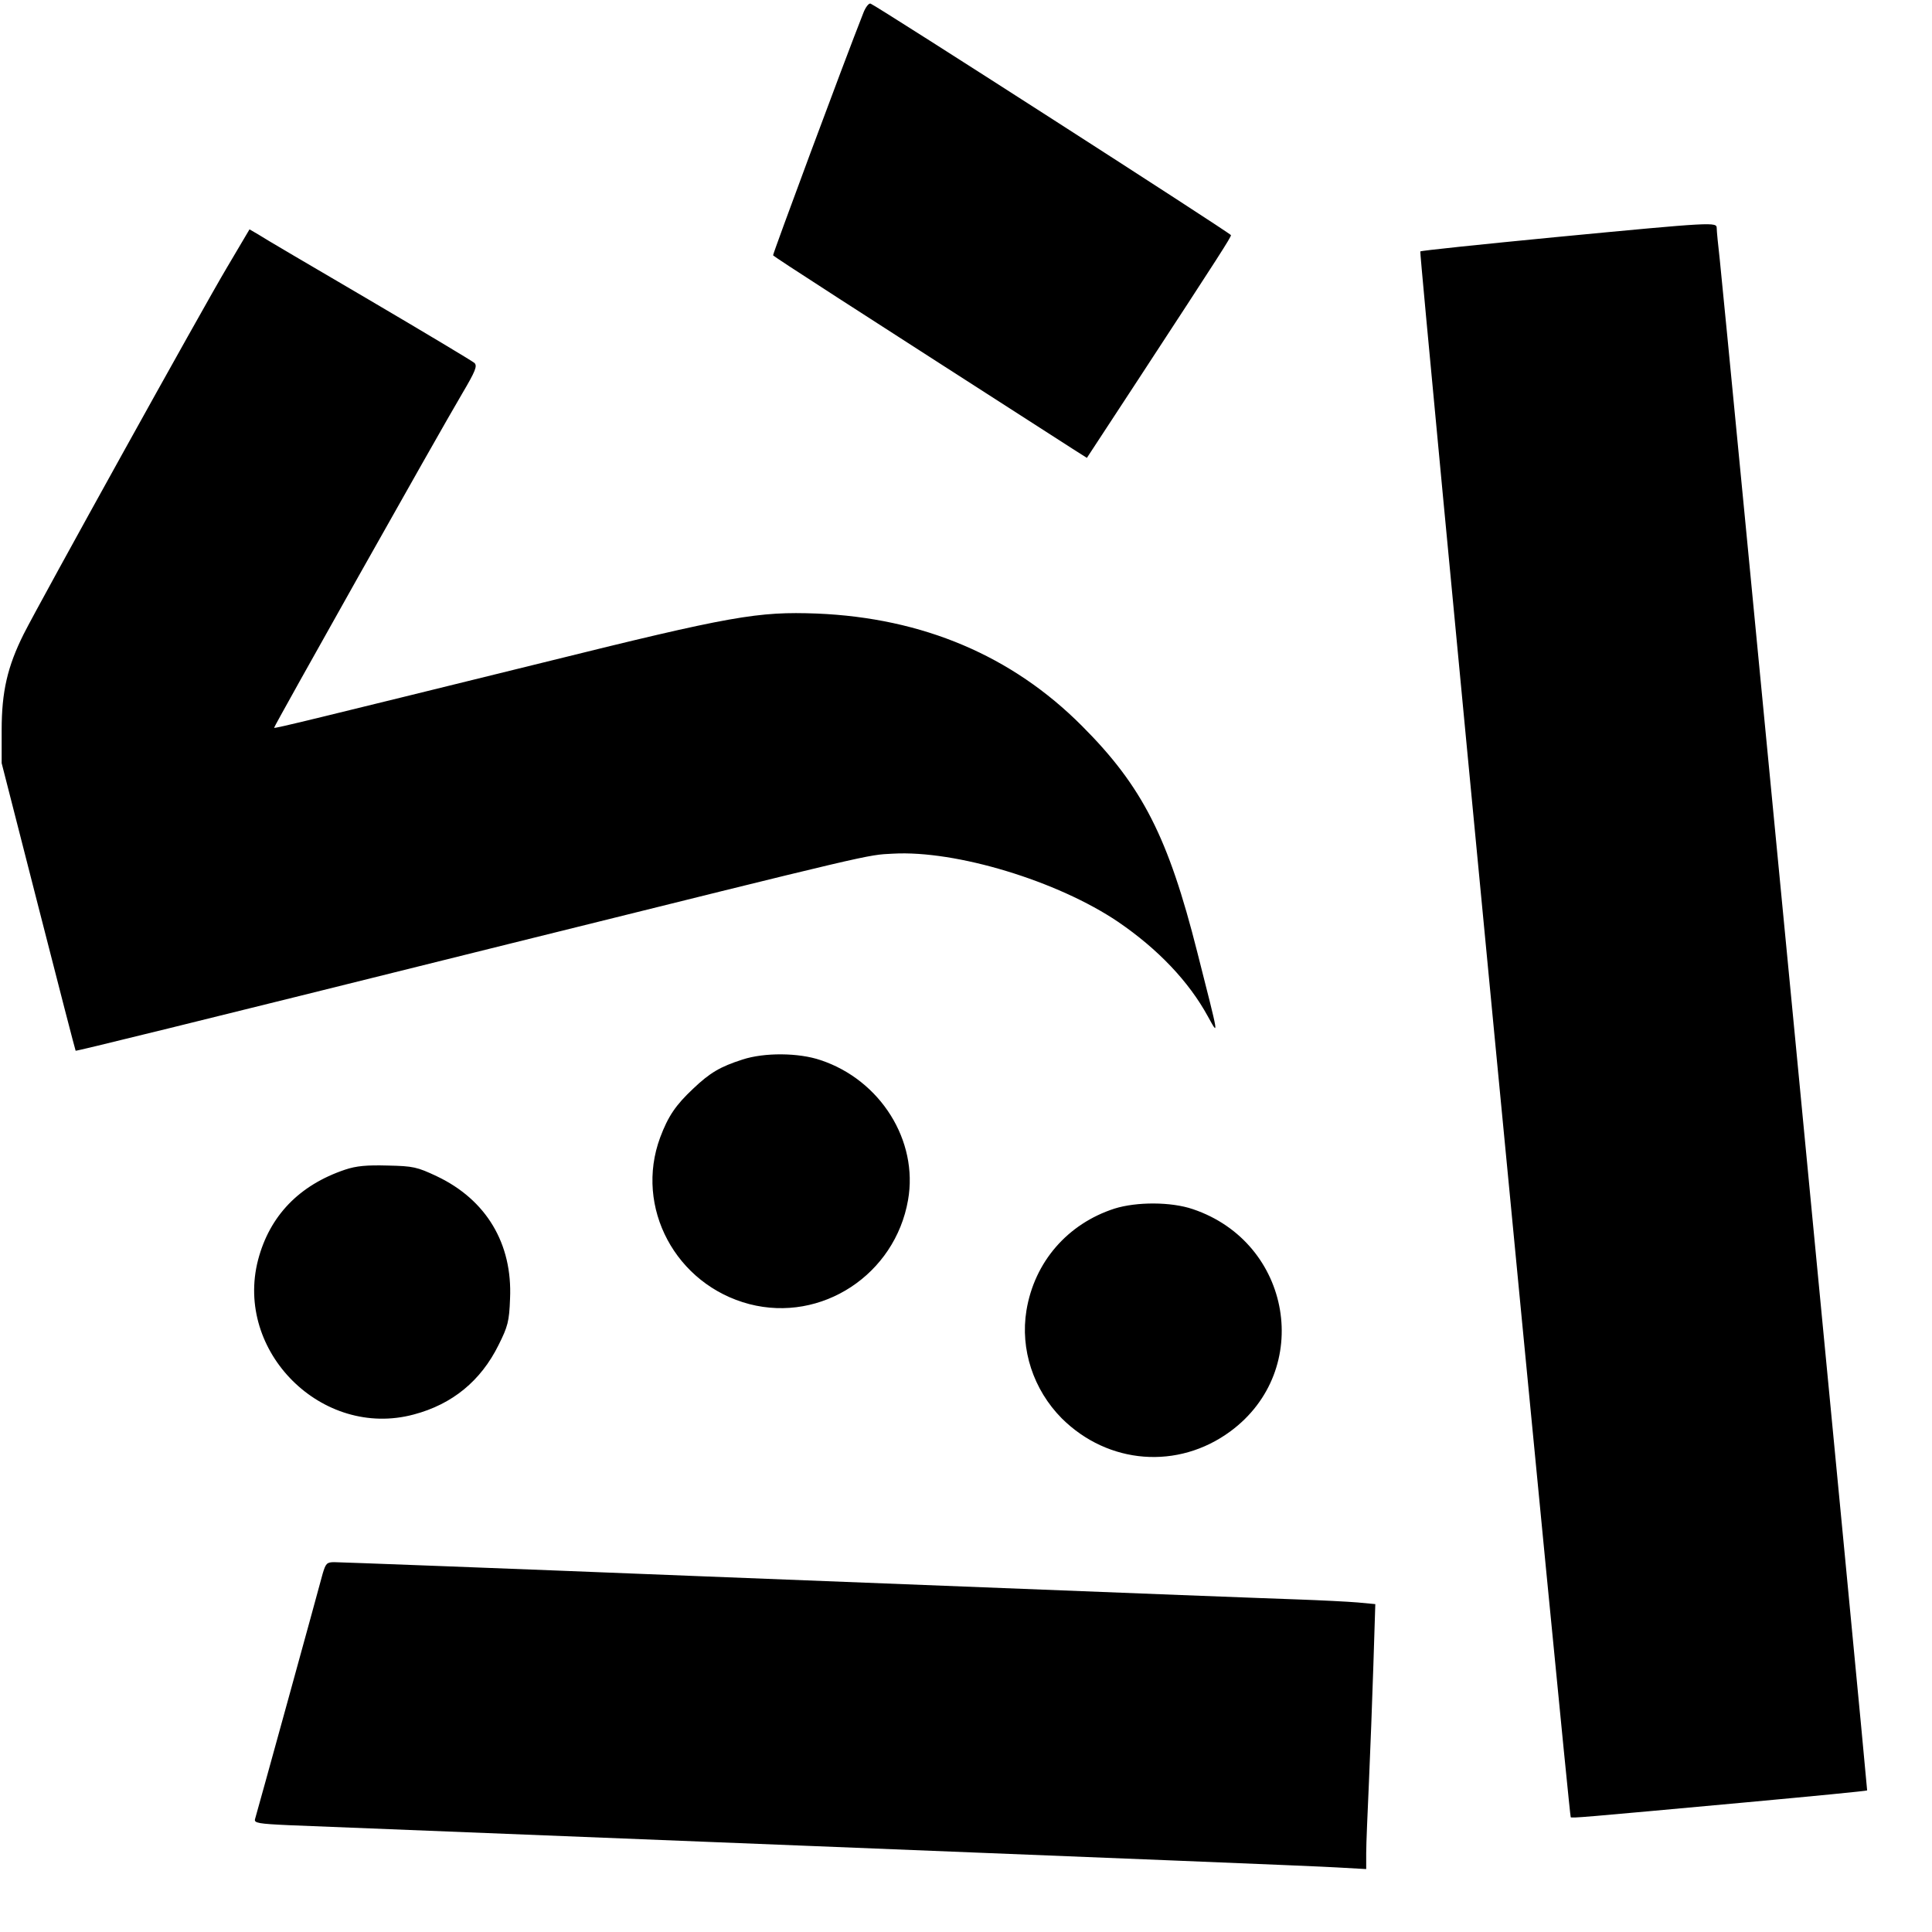
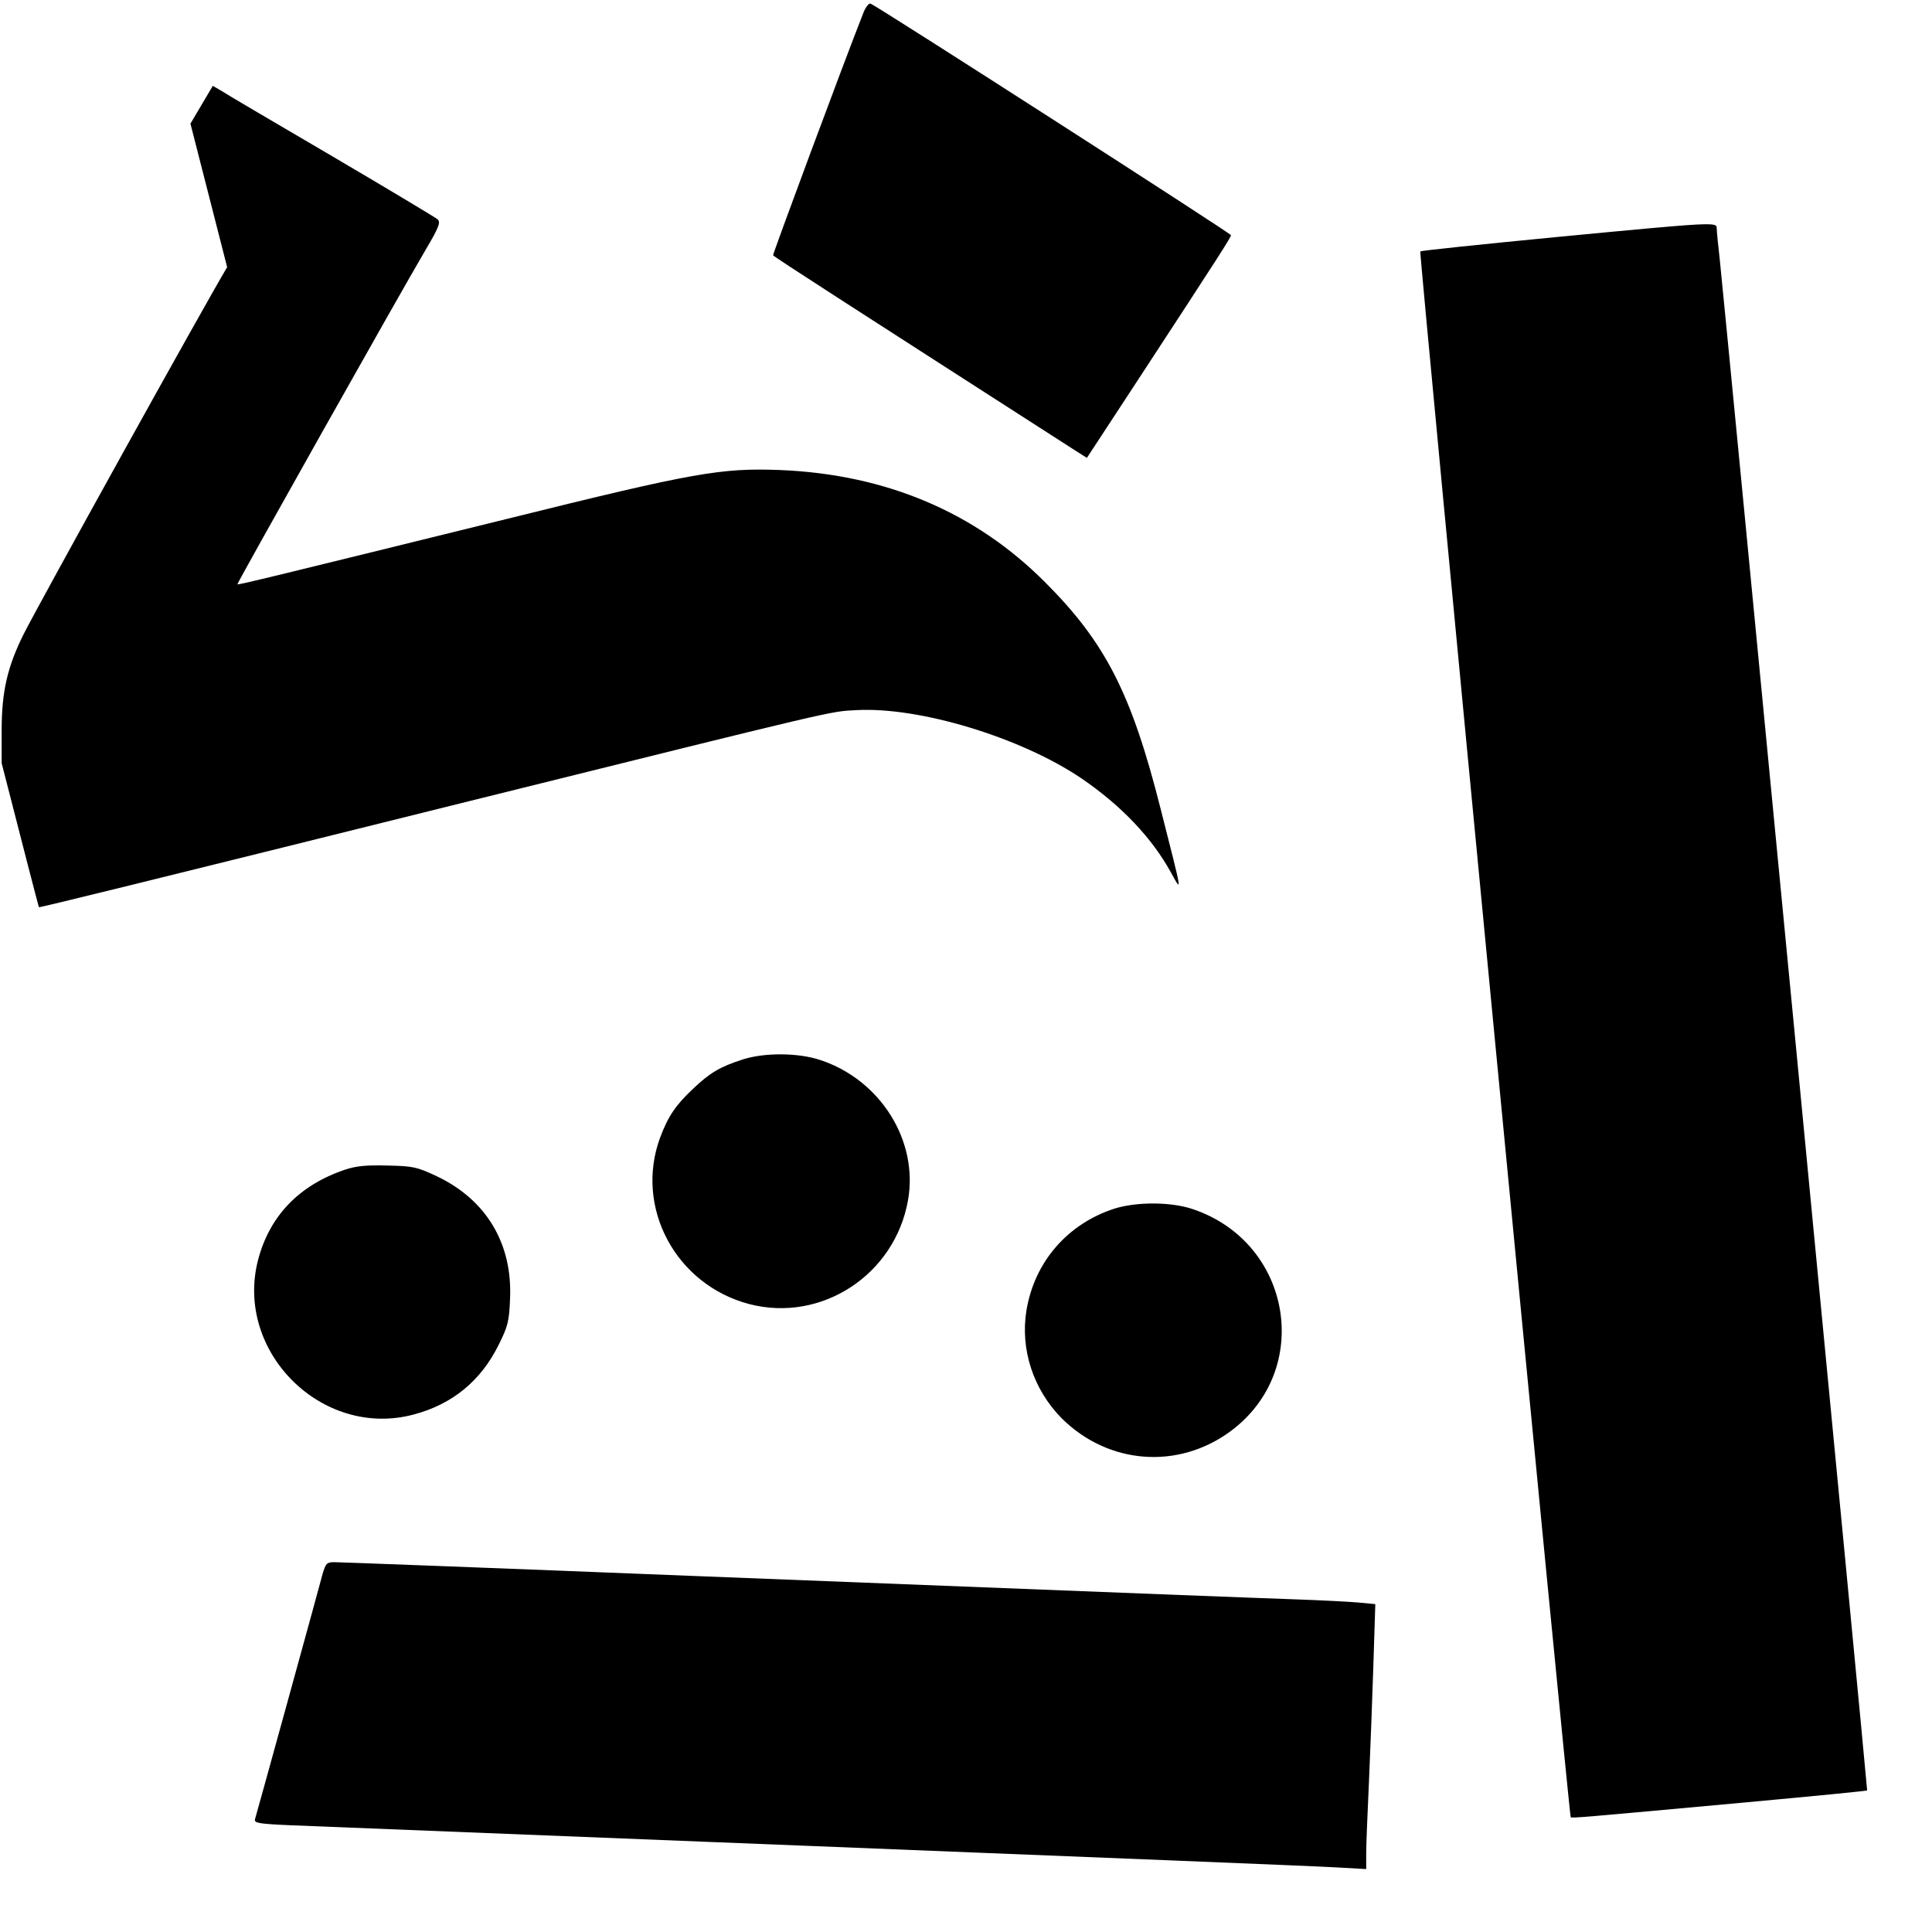
<svg xmlns="http://www.w3.org/2000/svg" version="1" width="933.333" height="933.333" viewBox="0 0 700 700">
-   <path d="M312.8 4.7c-7.2 18.2-32.9 87.5-32.7 87.8 1.3 1.2 25.1 16.5 108.5 70.1l5.2 3.3 18.8-28.7C442.1 92.1 446 86 446 85.2c-.1-.7-128.5-83.2-130.6-83.9-.6-.2-1.8 1.3-2.6 3.4zM563.8 85.9c-26.8 2.6-49 4.9-49.2 5.2-.5.5 53.9 566.7 54.5 567.3.4.4 2.8.2 63.8-5.4 23.9-2.2 43.5-4.1 43.6-4.3.2-.2-51.8-540-53.4-554.7-.6-5.2-1.1-10.3-1.1-11.3 0-2.3-.7-2.3-58.2 3.2zM82.3 96.8c-9 15.1-67.9 121.4-73.7 132.9-5.9 11.8-8 20.9-8 34.8v12l13.3 52c7.3 28.6 13.4 52.1 13.5 52.2.2.2 36.5-8.7 156.6-38.6 134.5-33.4 129.9-32.3 139.5-32.8 22.9-1.3 59.7 9.9 81.6 24.7 14.5 9.9 25.6 21.6 32.5 34.2 4.1 7.4 4.2 8.3-3.8-23.2-10.5-41.6-19.9-60.1-41.8-82-25.3-25.4-57.6-39.1-96-40.7-21.4-.8-30.9.8-99 17.7-84 20.7-97.4 24-97.7 23.7-.2-.3 59-105.6 68.1-121 4.9-8.3 5.6-10.1 4.5-11.2-.8-.7-18-11-38.4-23-20.3-11.9-38.4-22.5-40-23.6l-3.1-1.8-8.1 13.7zM269 383.9c-8.1 2.6-11.8 4.8-17.8 10.5-6.4 6-9.1 10-12 17.7-9.4 25.3 5.6 53.4 32.3 60.4 26.2 6.8 52.8-10.7 57.5-37.7 3.8-21.5-10-43.5-31.7-50.7-7.9-2.7-20.4-2.8-28.3-.2zM125 423.8c-16.6 5.6-27.3 16.7-31.5 32.7-8.6 33.2 23.2 64.9 56.4 56 14-3.7 24.3-12.2 30.7-25.1 3.4-6.8 3.9-8.6 4.2-16.9.9-19.9-8.6-35.8-26.5-44.3-7.2-3.4-8.6-3.7-17.8-3.9-7.6-.2-11.3.1-15.5 1.5zM403.8 437.9c-17 5.5-29 19.3-31.9 36.9-2.3 14.1 2.5 28.7 12.8 39.1 16.8 16.7 42.1 18.7 61.1 4.7 30.1-22.2 22.3-68.4-13.6-80.5-7.9-2.7-20.4-2.7-28.4-.2zM116.9 570.2c-1.6 6.1-23.9 87-24.5 88.9-.4 1.4 1.2 1.7 12.3 2.2 7.1.3 92.9 3.7 190.8 7.6 97.9 3.9 182.8 7.3 188.8 7.7l10.7.6v-5.8c0-3.3.5-14.9 1-25.9.5-11 1.2-30 1.6-42.2l.7-22.1-6.4-.6c-3.5-.3-13.4-.8-21.9-1.1-16.6-.6-23.3-.8-218.7-8.5-70-2.8-128.6-5-130.2-5-2.7 0-3.1.5-4.2 4.2z" />
+   <path d="M312.8 4.7c-7.2 18.2-32.9 87.5-32.7 87.8 1.3 1.2 25.1 16.5 108.5 70.1l5.2 3.3 18.8-28.7C442.1 92.1 446 86 446 85.2c-.1-.7-128.5-83.2-130.6-83.9-.6-.2-1.8 1.3-2.6 3.4zM563.8 85.9c-26.8 2.6-49 4.9-49.2 5.2-.5.5 53.9 566.7 54.5 567.3.4.4 2.8.2 63.8-5.4 23.9-2.2 43.5-4.1 43.6-4.3.2-.2-51.8-540-53.4-554.7-.6-5.2-1.1-10.3-1.1-11.3 0-2.3-.7-2.3-58.2 3.2zM82.3 96.8c-9 15.1-67.9 121.4-73.7 132.9-5.9 11.8-8 20.9-8 34.8v12c7.3 28.6 13.4 52.1 13.5 52.2.2.2 36.5-8.7 156.6-38.6 134.5-33.4 129.9-32.3 139.5-32.8 22.9-1.3 59.7 9.9 81.6 24.7 14.5 9.9 25.6 21.6 32.5 34.2 4.1 7.4 4.2 8.3-3.8-23.2-10.5-41.6-19.9-60.1-41.8-82-25.3-25.4-57.6-39.1-96-40.7-21.4-.8-30.9.8-99 17.7-84 20.7-97.4 24-97.7 23.7-.2-.3 59-105.6 68.1-121 4.9-8.3 5.6-10.1 4.5-11.2-.8-.7-18-11-38.4-23-20.3-11.9-38.4-22.5-40-23.6l-3.1-1.8-8.1 13.7zM269 383.9c-8.1 2.6-11.8 4.8-17.8 10.5-6.4 6-9.1 10-12 17.7-9.4 25.3 5.6 53.4 32.3 60.4 26.2 6.8 52.8-10.7 57.5-37.7 3.8-21.5-10-43.5-31.7-50.7-7.9-2.7-20.4-2.8-28.3-.2zM125 423.8c-16.6 5.6-27.3 16.7-31.5 32.7-8.6 33.2 23.2 64.9 56.4 56 14-3.7 24.3-12.2 30.7-25.1 3.4-6.8 3.9-8.6 4.2-16.9.9-19.9-8.6-35.8-26.5-44.3-7.2-3.4-8.6-3.7-17.8-3.9-7.6-.2-11.3.1-15.5 1.5zM403.8 437.9c-17 5.5-29 19.3-31.9 36.9-2.3 14.1 2.5 28.7 12.8 39.1 16.8 16.7 42.1 18.7 61.1 4.7 30.1-22.2 22.3-68.4-13.6-80.5-7.9-2.7-20.4-2.7-28.4-.2zM116.9 570.2c-1.6 6.1-23.9 87-24.5 88.9-.4 1.4 1.2 1.7 12.3 2.2 7.1.3 92.9 3.7 190.8 7.6 97.9 3.9 182.8 7.3 188.8 7.7l10.7.6v-5.8c0-3.3.5-14.9 1-25.9.5-11 1.2-30 1.6-42.2l.7-22.1-6.4-.6c-3.5-.3-13.4-.8-21.9-1.1-16.6-.6-23.3-.8-218.7-8.5-70-2.8-128.6-5-130.2-5-2.7 0-3.1.5-4.2 4.2z" />
</svg>